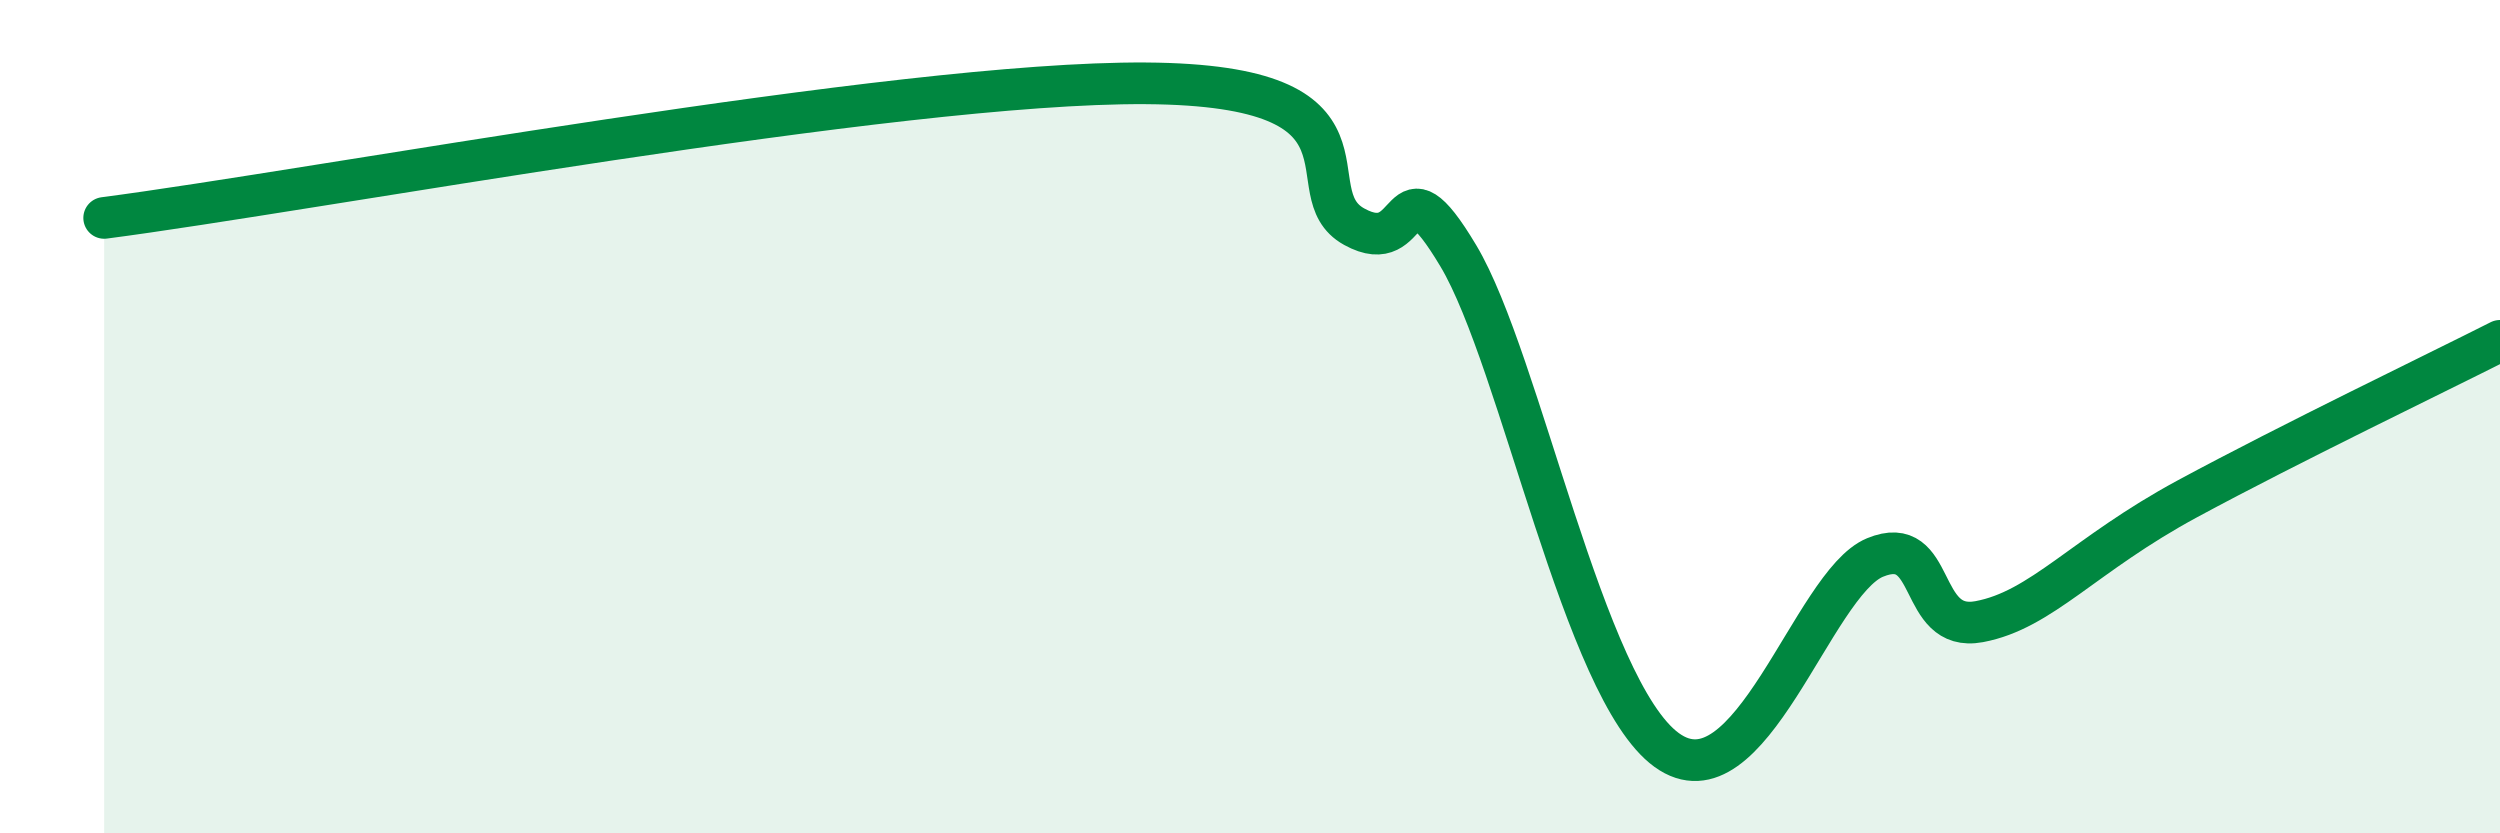
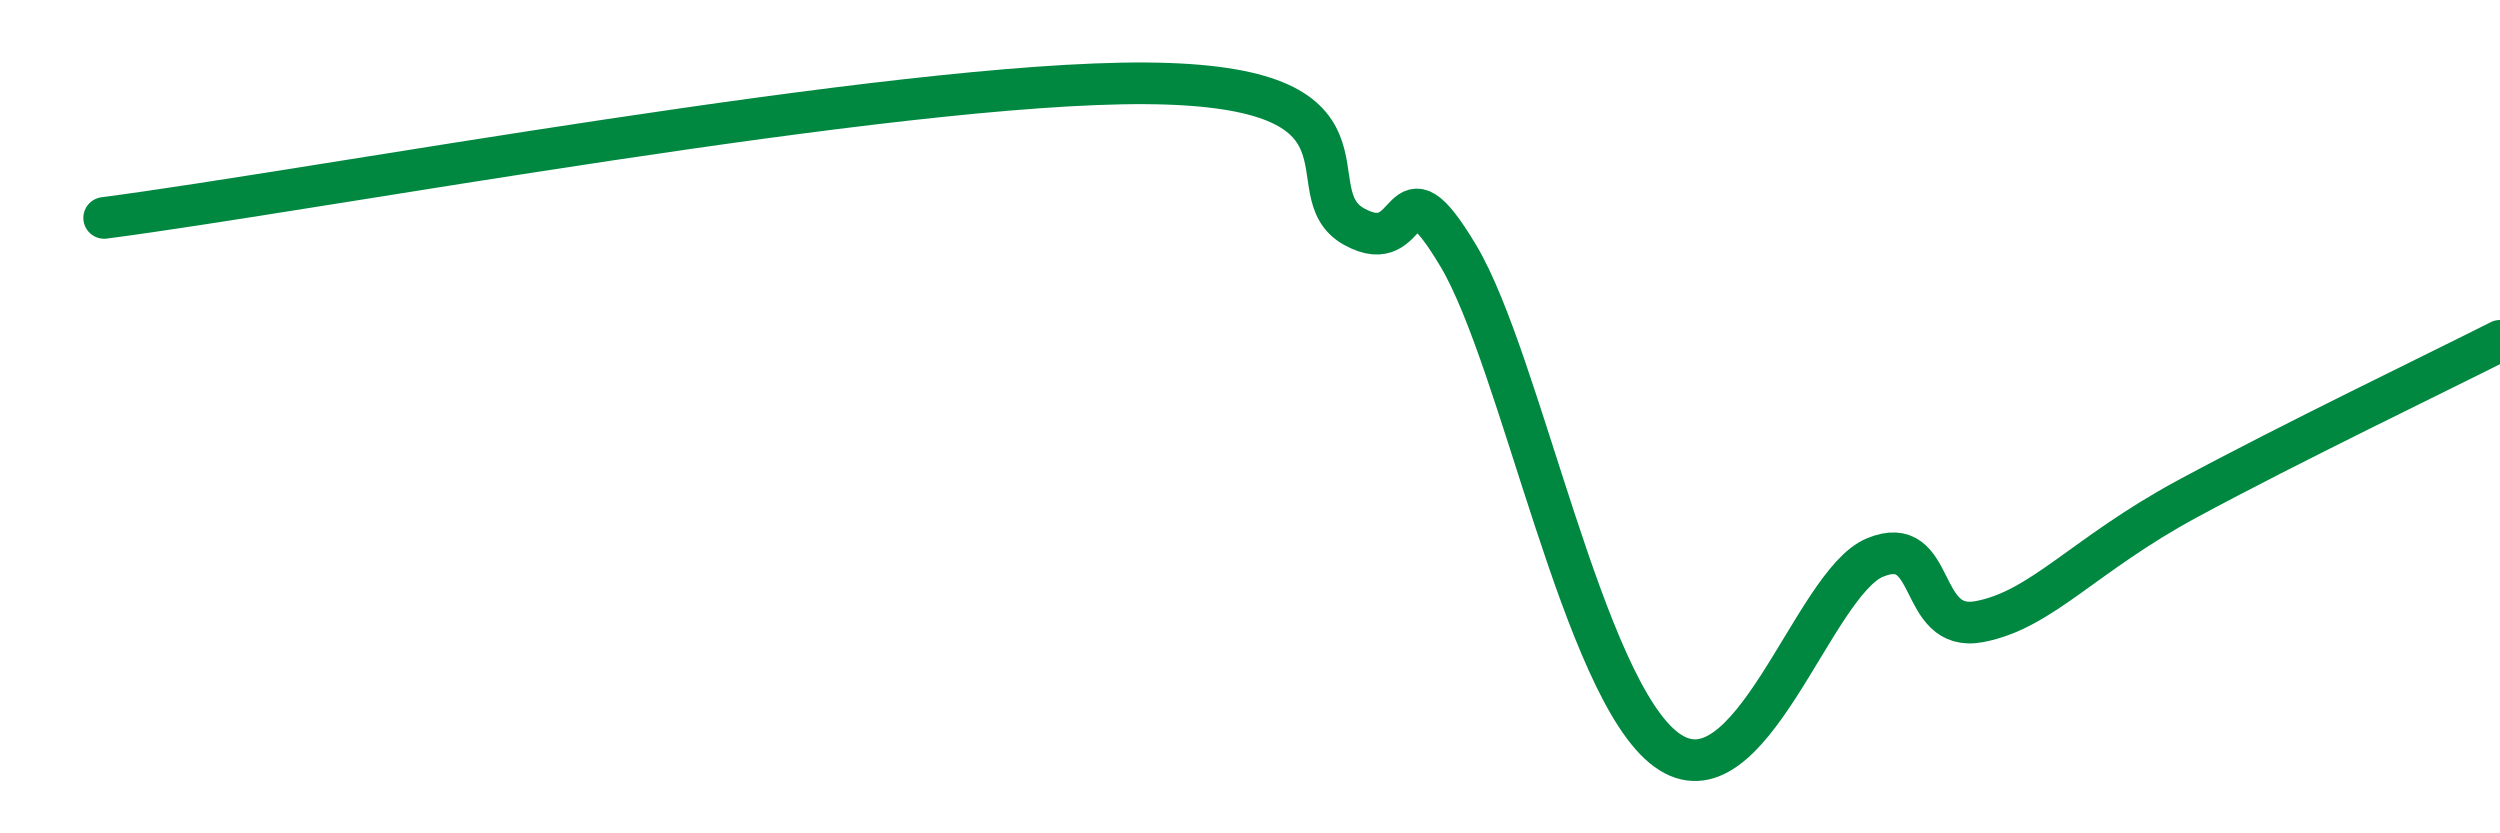
<svg xmlns="http://www.w3.org/2000/svg" width="60" height="20" viewBox="0 0 60 20">
-   <path d="M 2.5,5.23 C 7.5,4.58 21.5,1.96 27.5,2 C 33.5,2.04 31,4.61 32.5,5.44 C 34,6.27 33.5,3.63 35,6.14 C 36.5,8.65 38,16.55 40,18 C 42,19.45 43.5,14 45,13.38 C 46.5,12.76 46,15.2 47.5,14.92 C 49,14.64 50,13.32 52.5,11.97 C 55,10.62 58.5,8.94 60,8.18L60 20L2.5 20Z" fill="#008740" opacity="0.1" stroke-linecap="round" stroke-linejoin="round" />
  <path d="M 2.5,5.23 C 7.5,4.58 21.5,1.96 27.5,2 C 33.5,2.04 31,4.61 32.5,5.44 C 34,6.27 33.5,3.63 35,6.14 C 36.5,8.65 38,16.55 40,18 C 42,19.45 43.5,14 45,13.38 C 46.5,12.76 46,15.2 47.5,14.92 C 49,14.64 50,13.32 52.5,11.97 C 55,10.62 58.5,8.94 60,8.18" stroke="#008740" stroke-width="1" fill="none" stroke-linecap="round" stroke-linejoin="round" />
</svg>